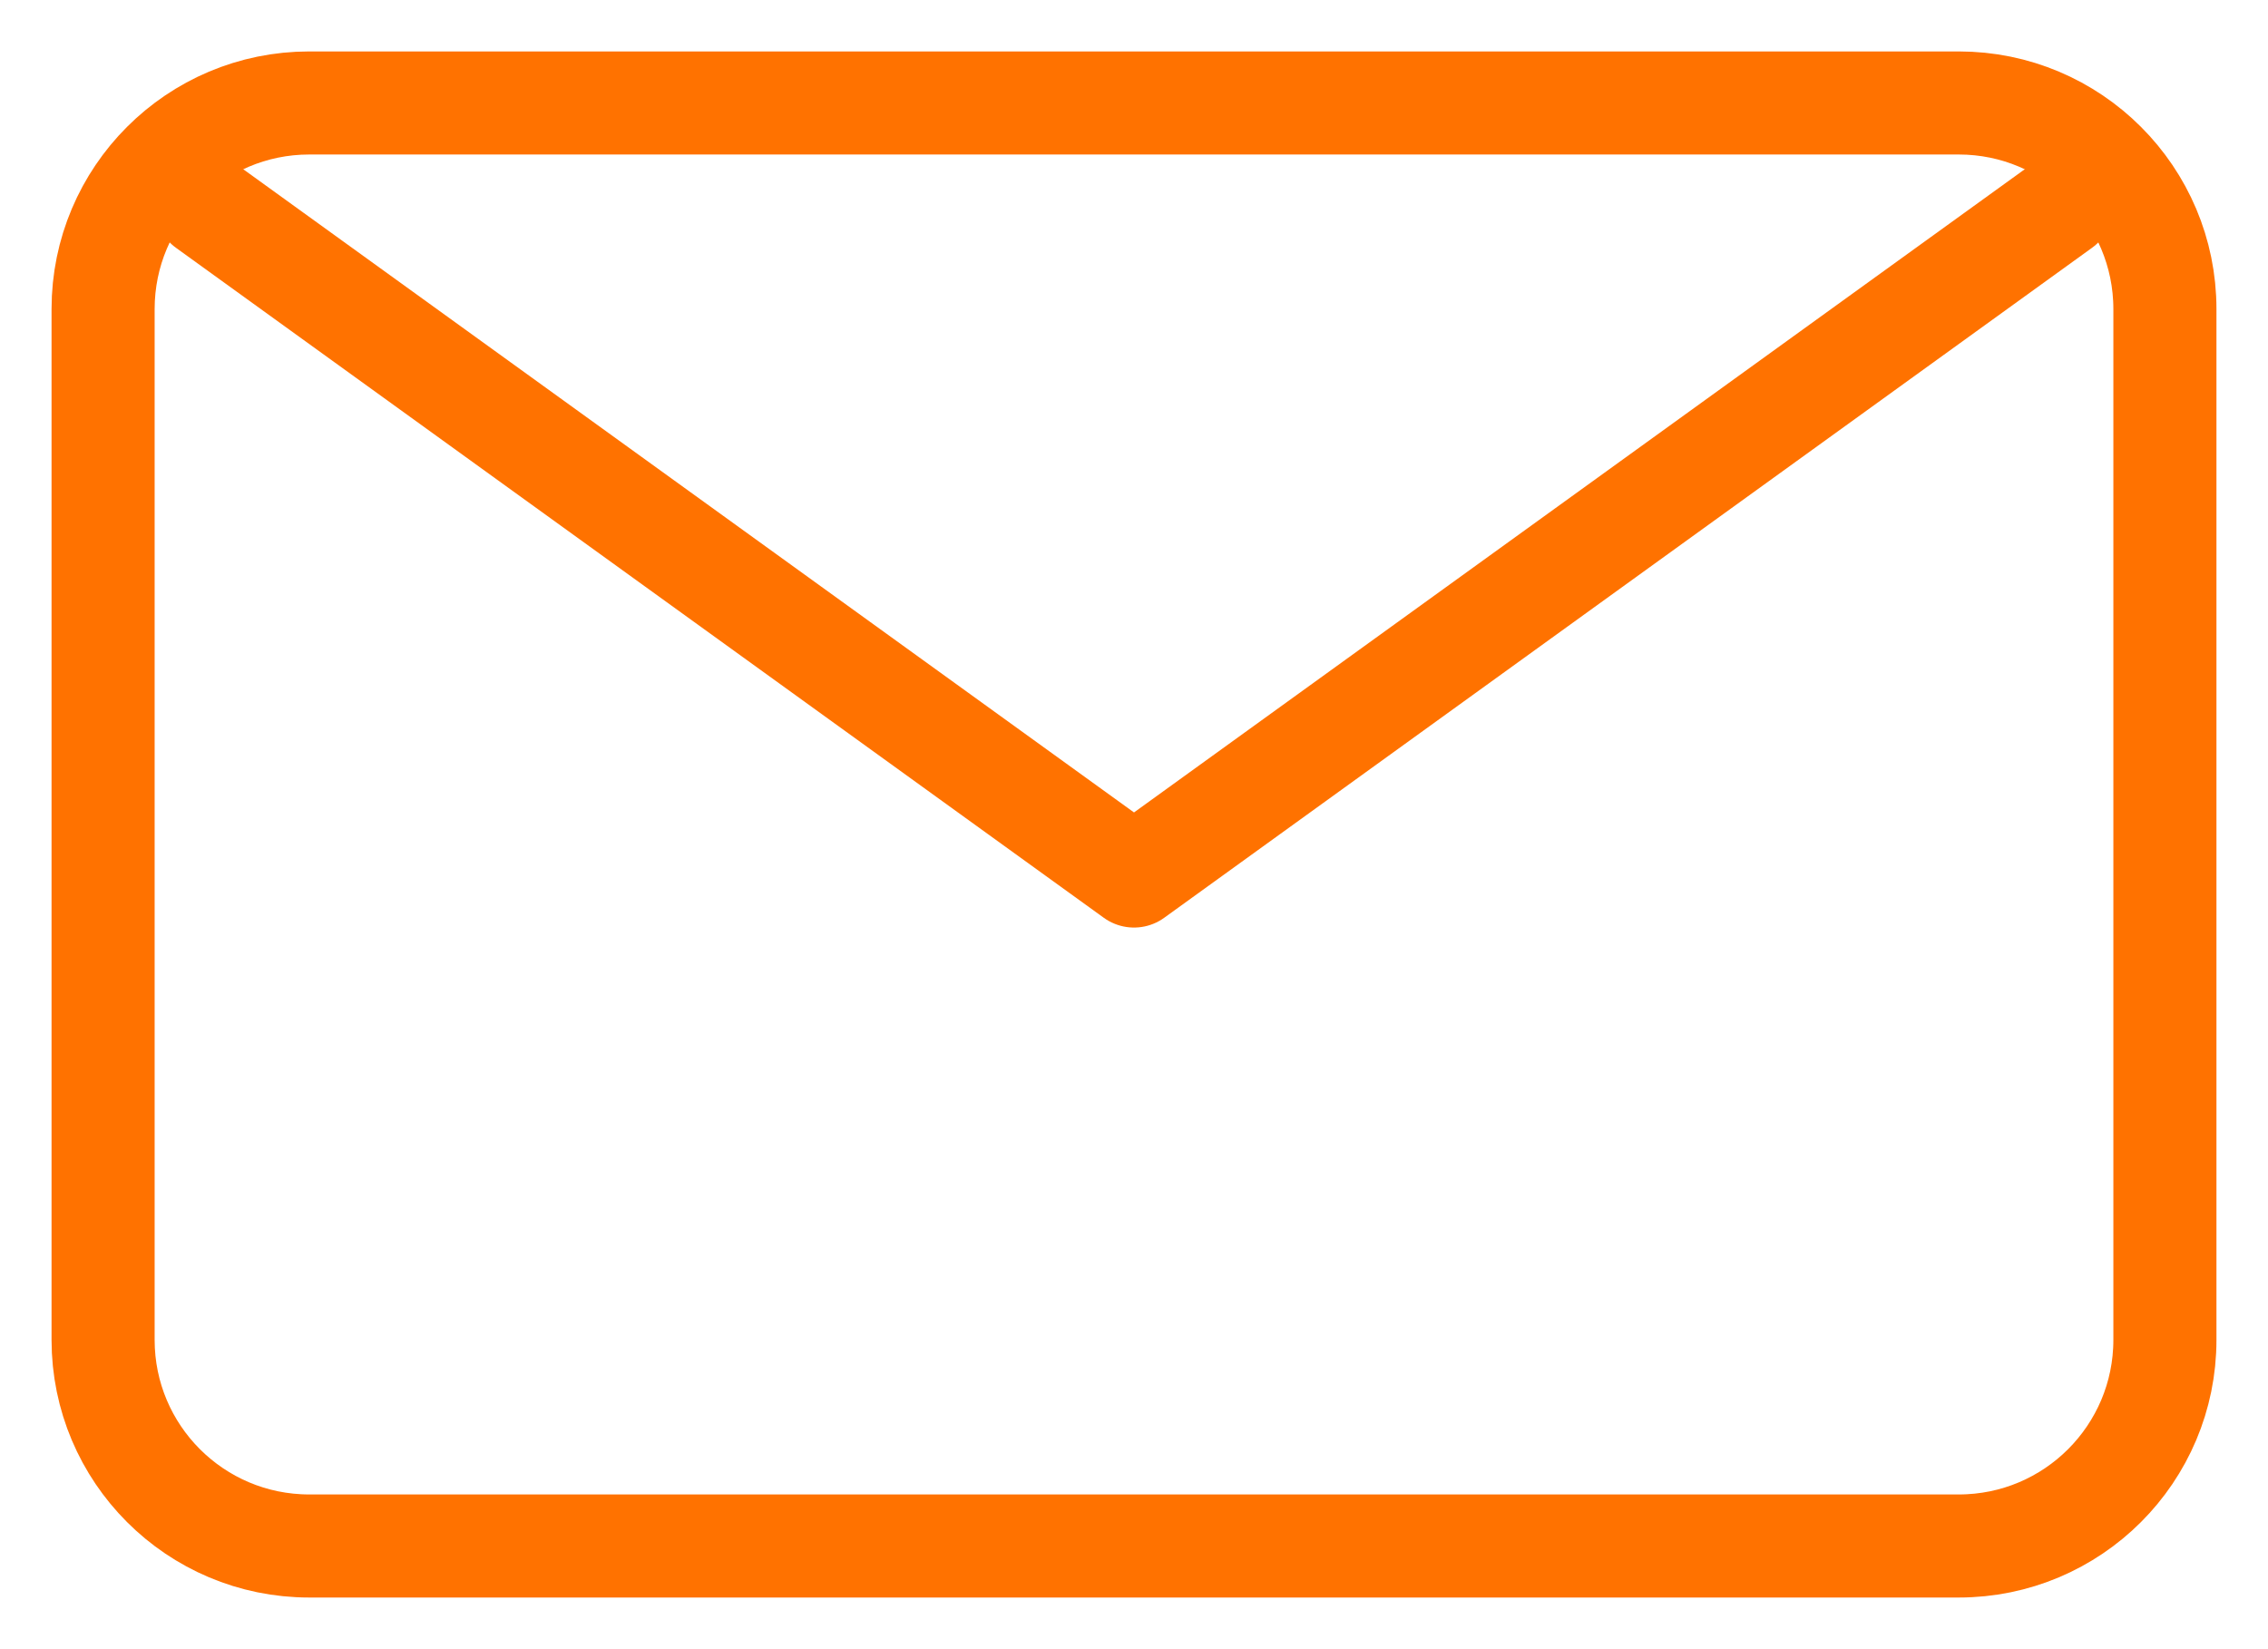
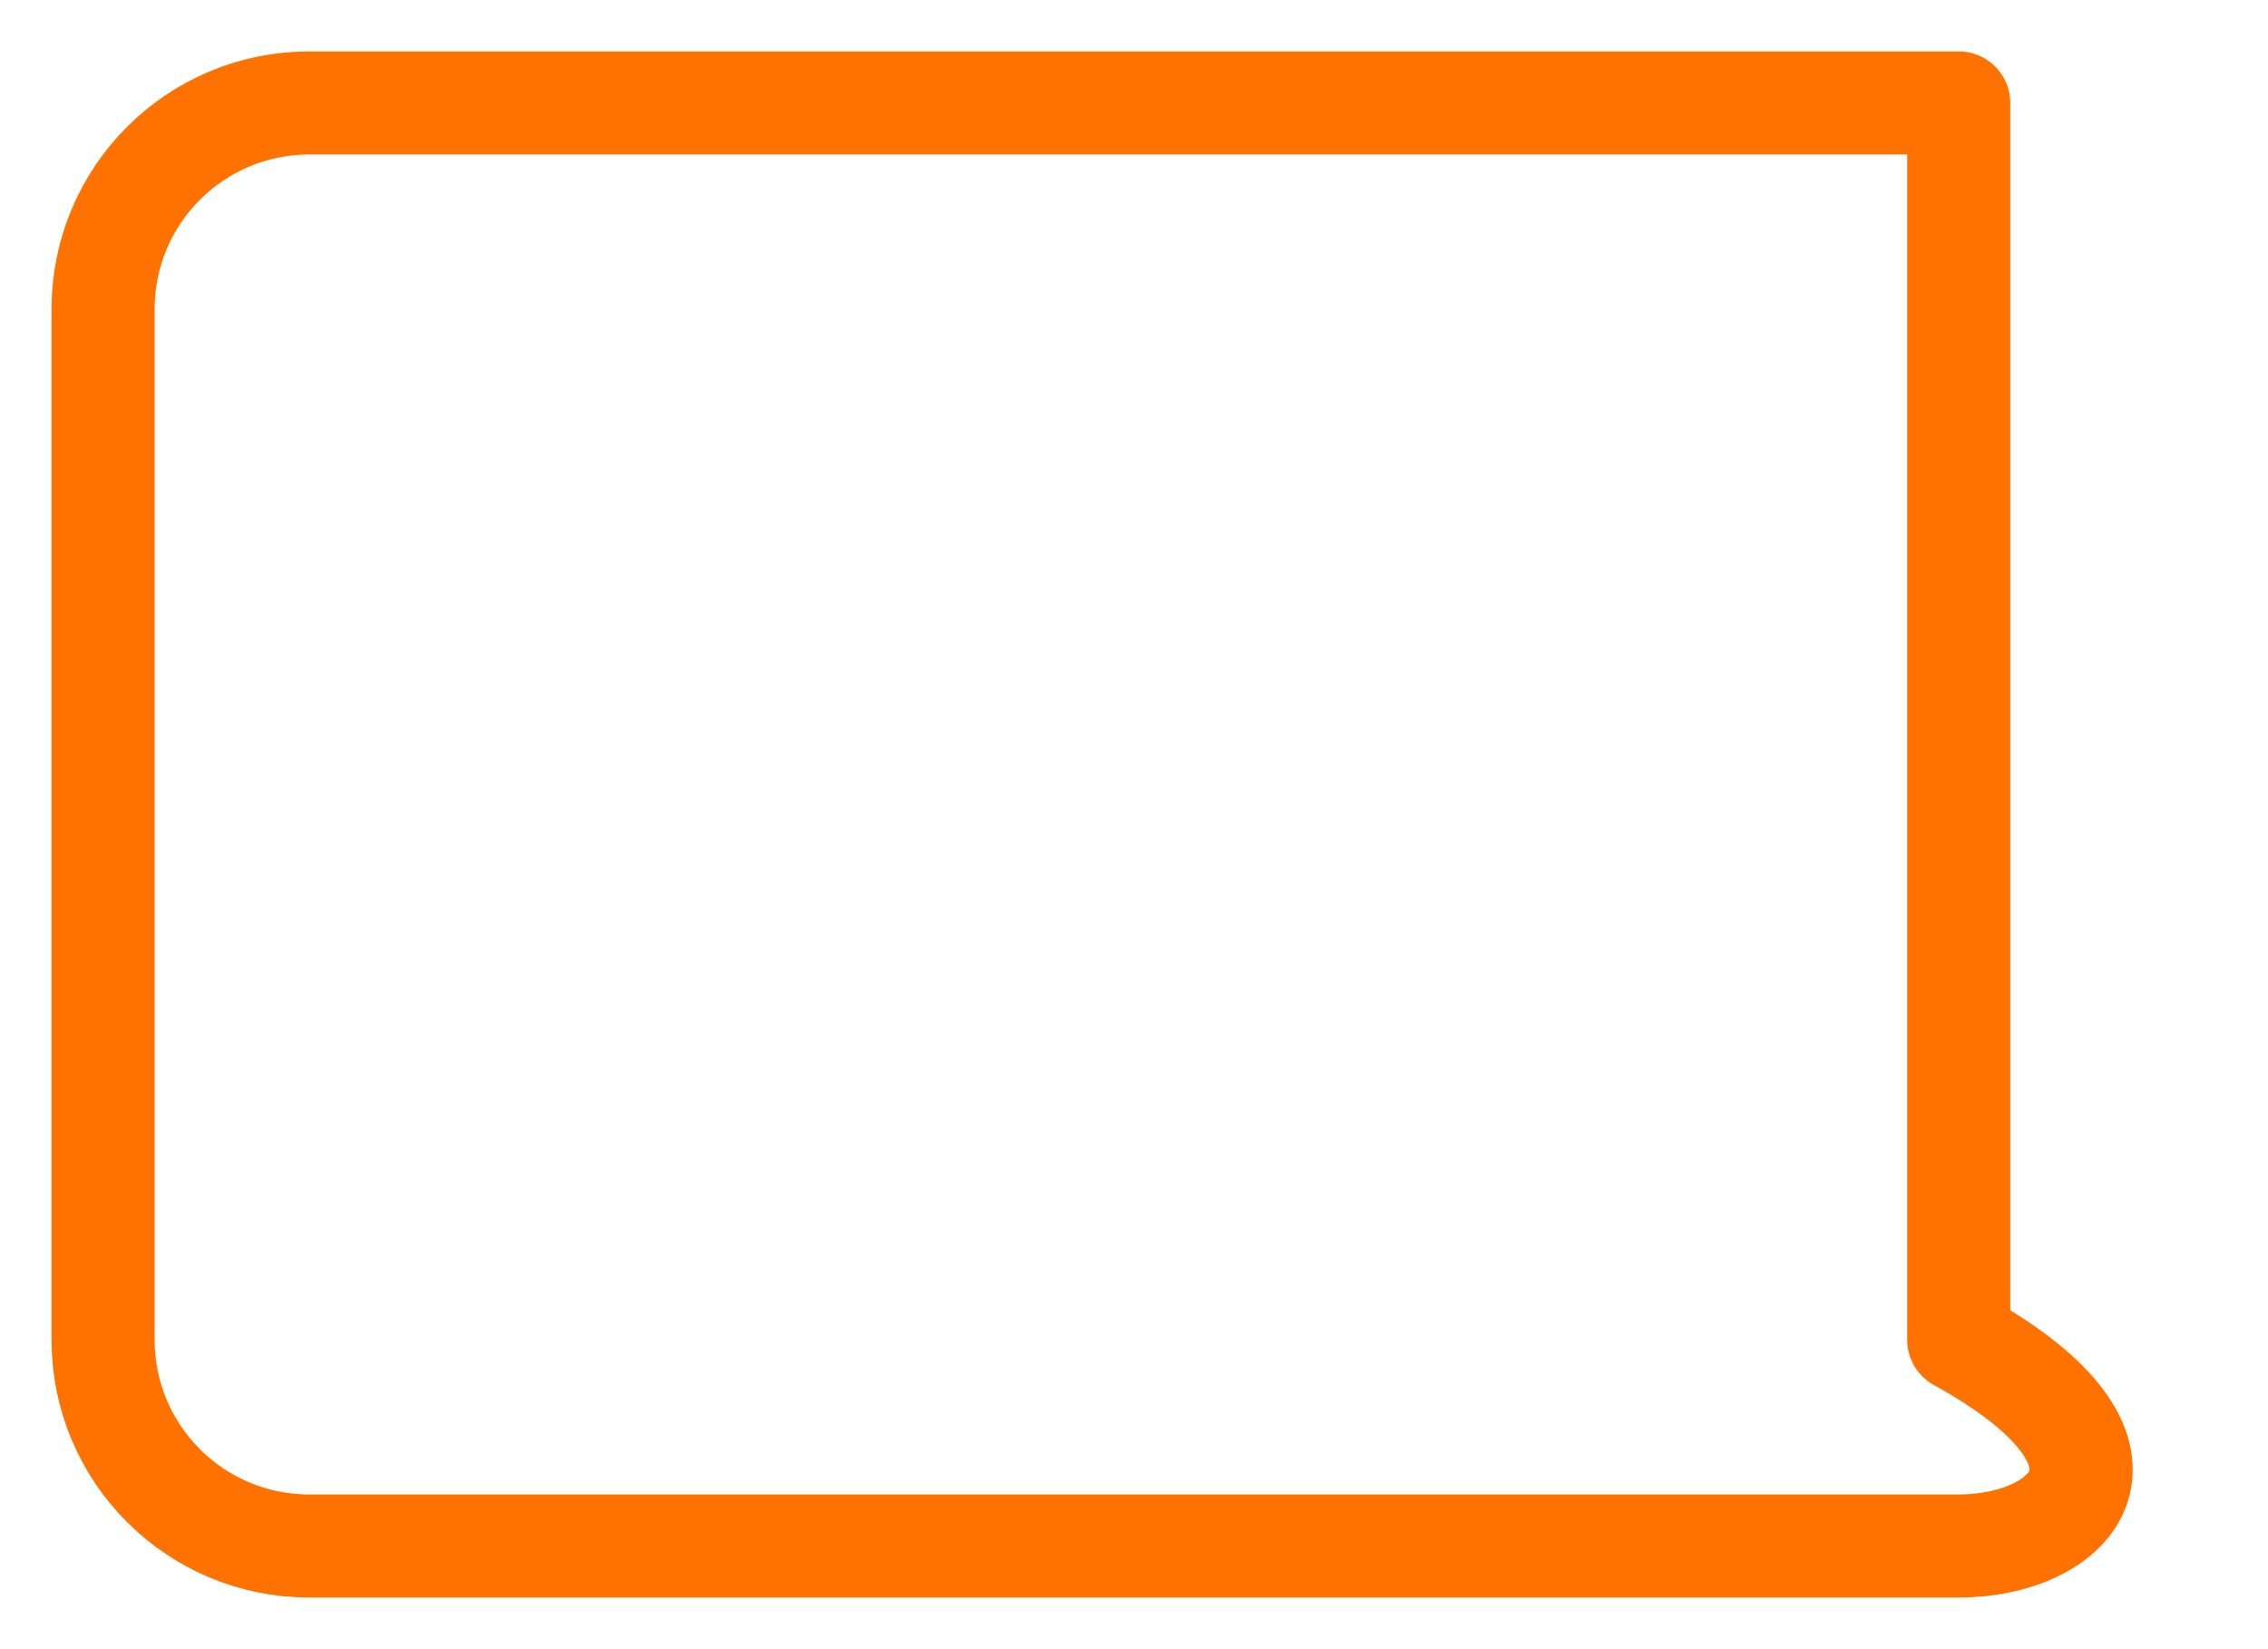
<svg xmlns="http://www.w3.org/2000/svg" width="22" height="16" viewBox="0 0 22 16" fill="none">
-   <path d="M1 2.999C1 1.894 1.895 0.999 3 0.999H19C20.105 0.999 21 1.894 21 2.999V12.999C21 14.104 20.105 14.999 19 14.999H3C1.895 14.999 1 14.104 1 12.999V2.999Z" stroke="#FF7200" stroke-linecap="round" stroke-linejoin="round" />
-   <path d="M1.73 1.703L2 1.999L11 8.499L20 1.999L20.311 1.703" stroke="#FF7200" stroke-linejoin="round" />
+   <path d="M1 2.999C1 1.894 1.895 0.999 3 0.999H19V12.999C21 14.104 20.105 14.999 19 14.999H3C1.895 14.999 1 14.104 1 12.999V2.999Z" stroke="#FF7200" stroke-linecap="round" stroke-linejoin="round" />
</svg>